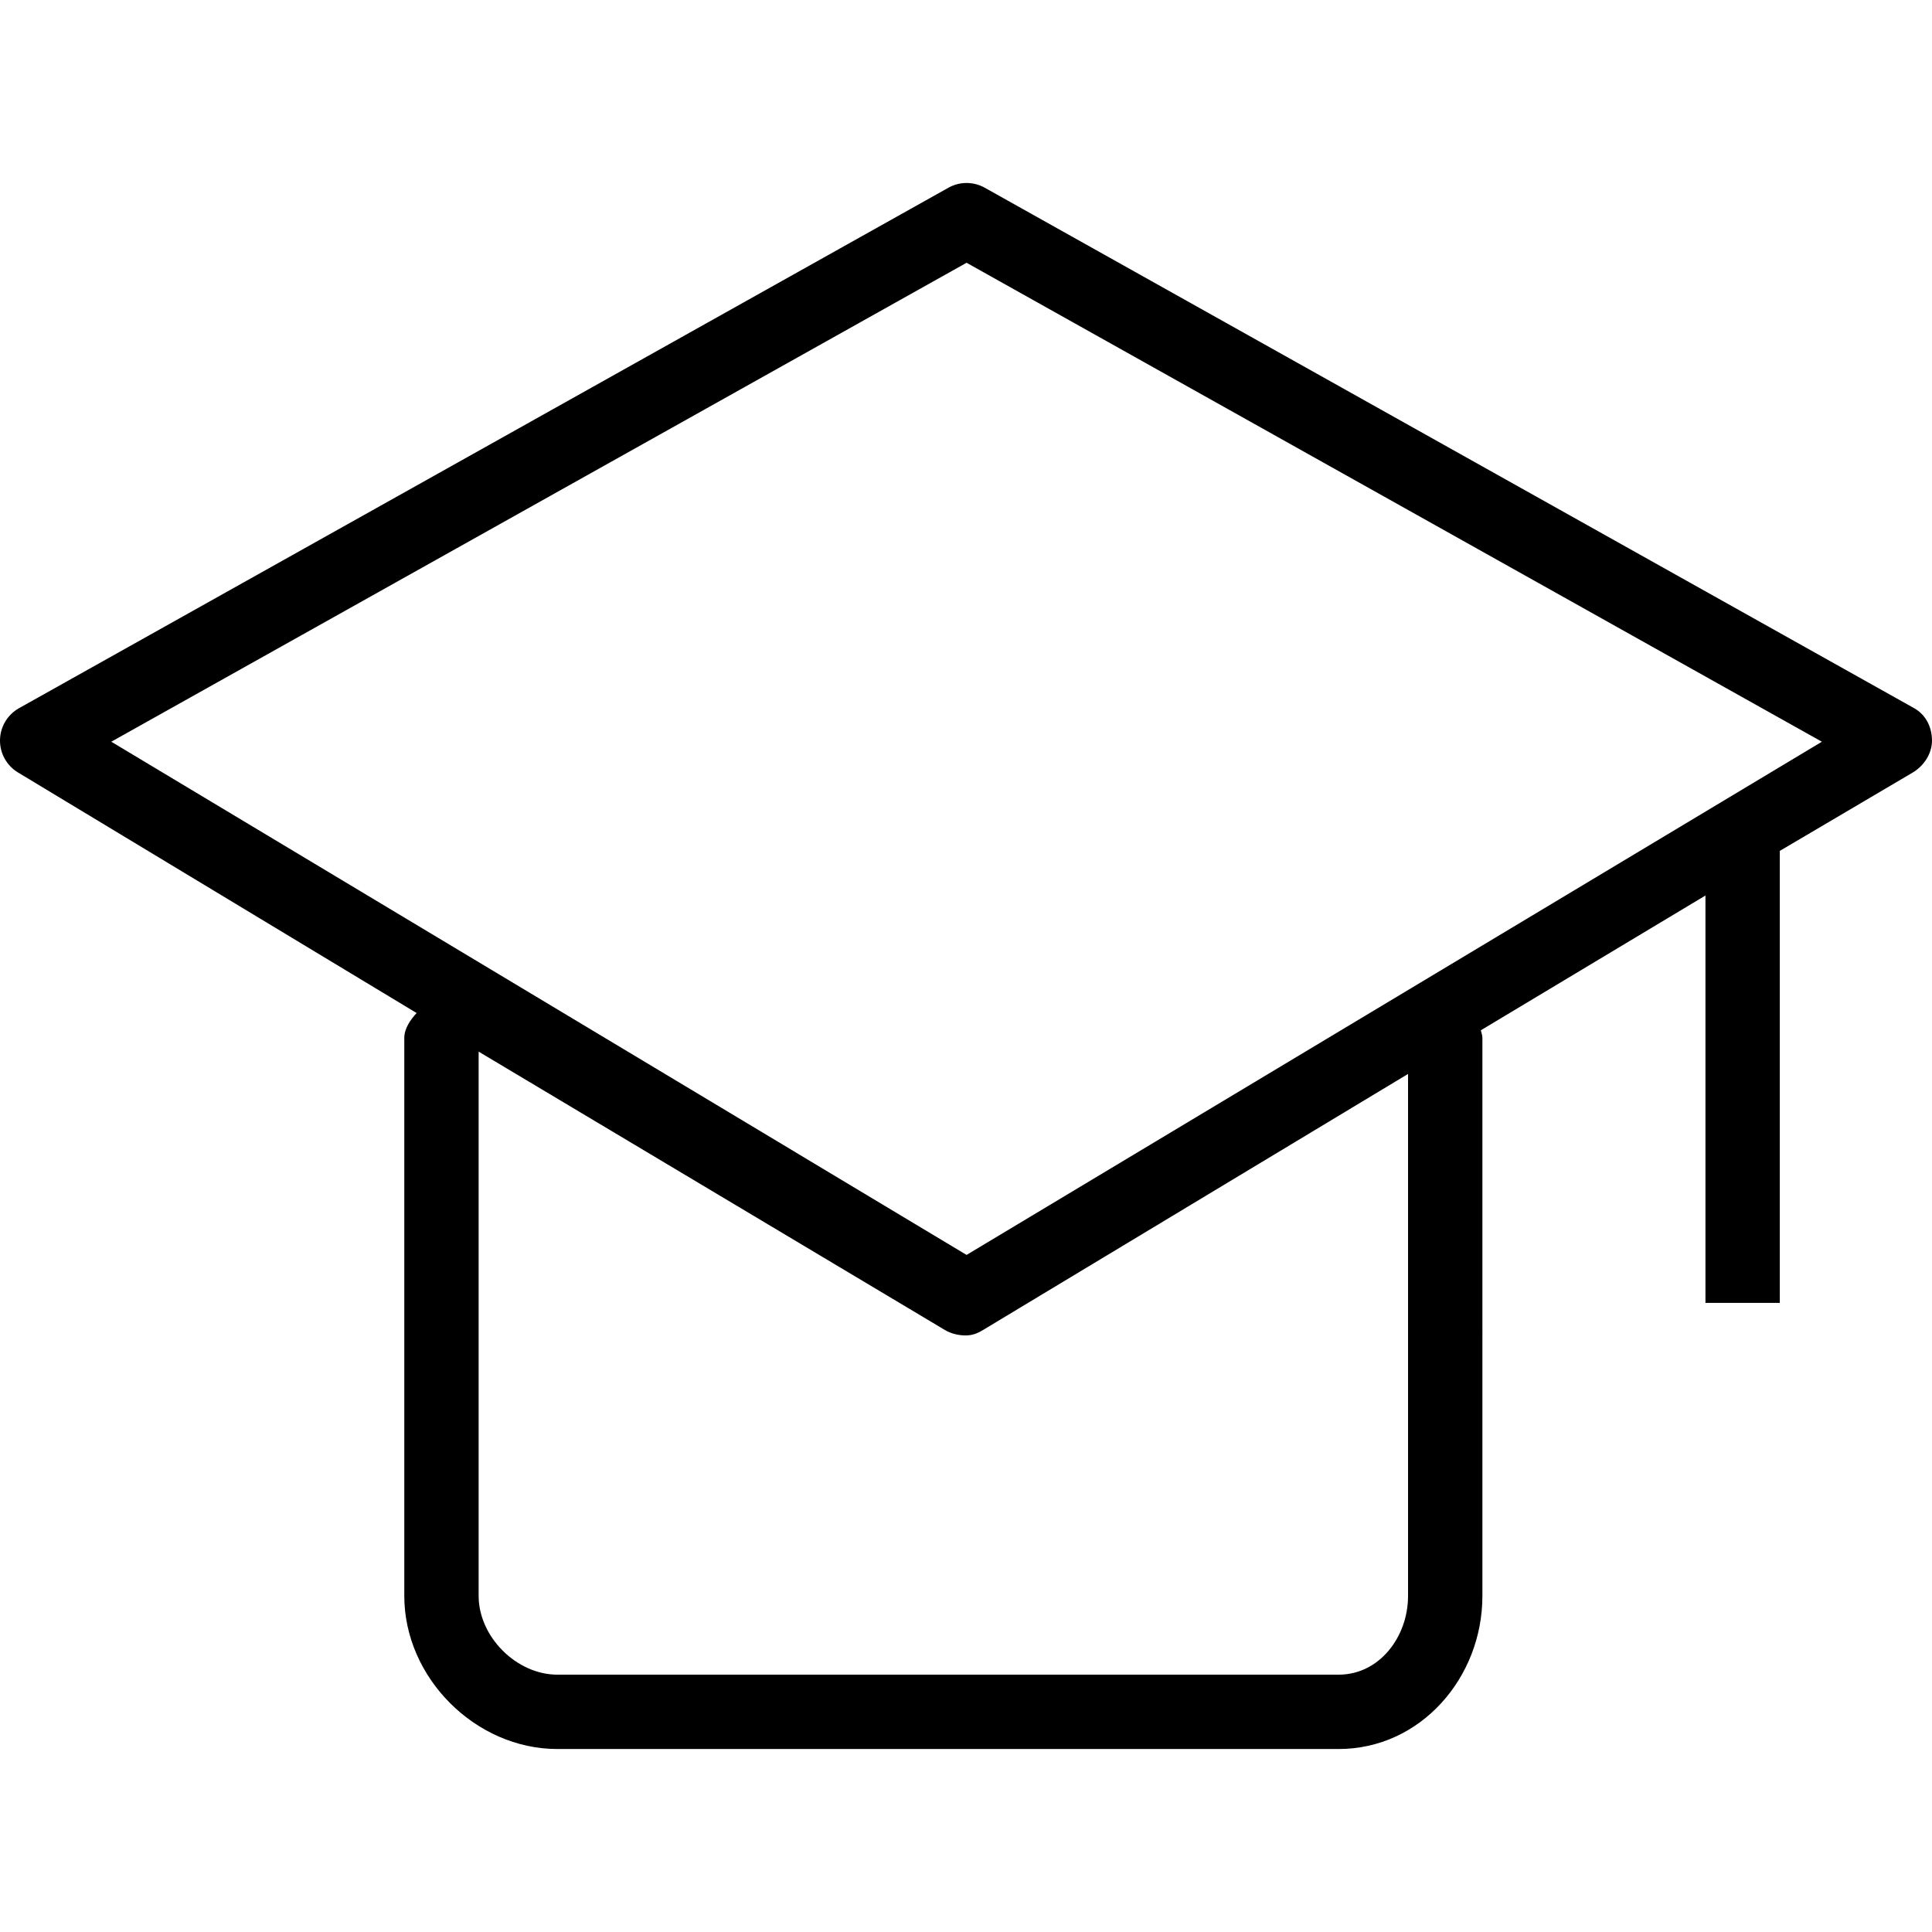
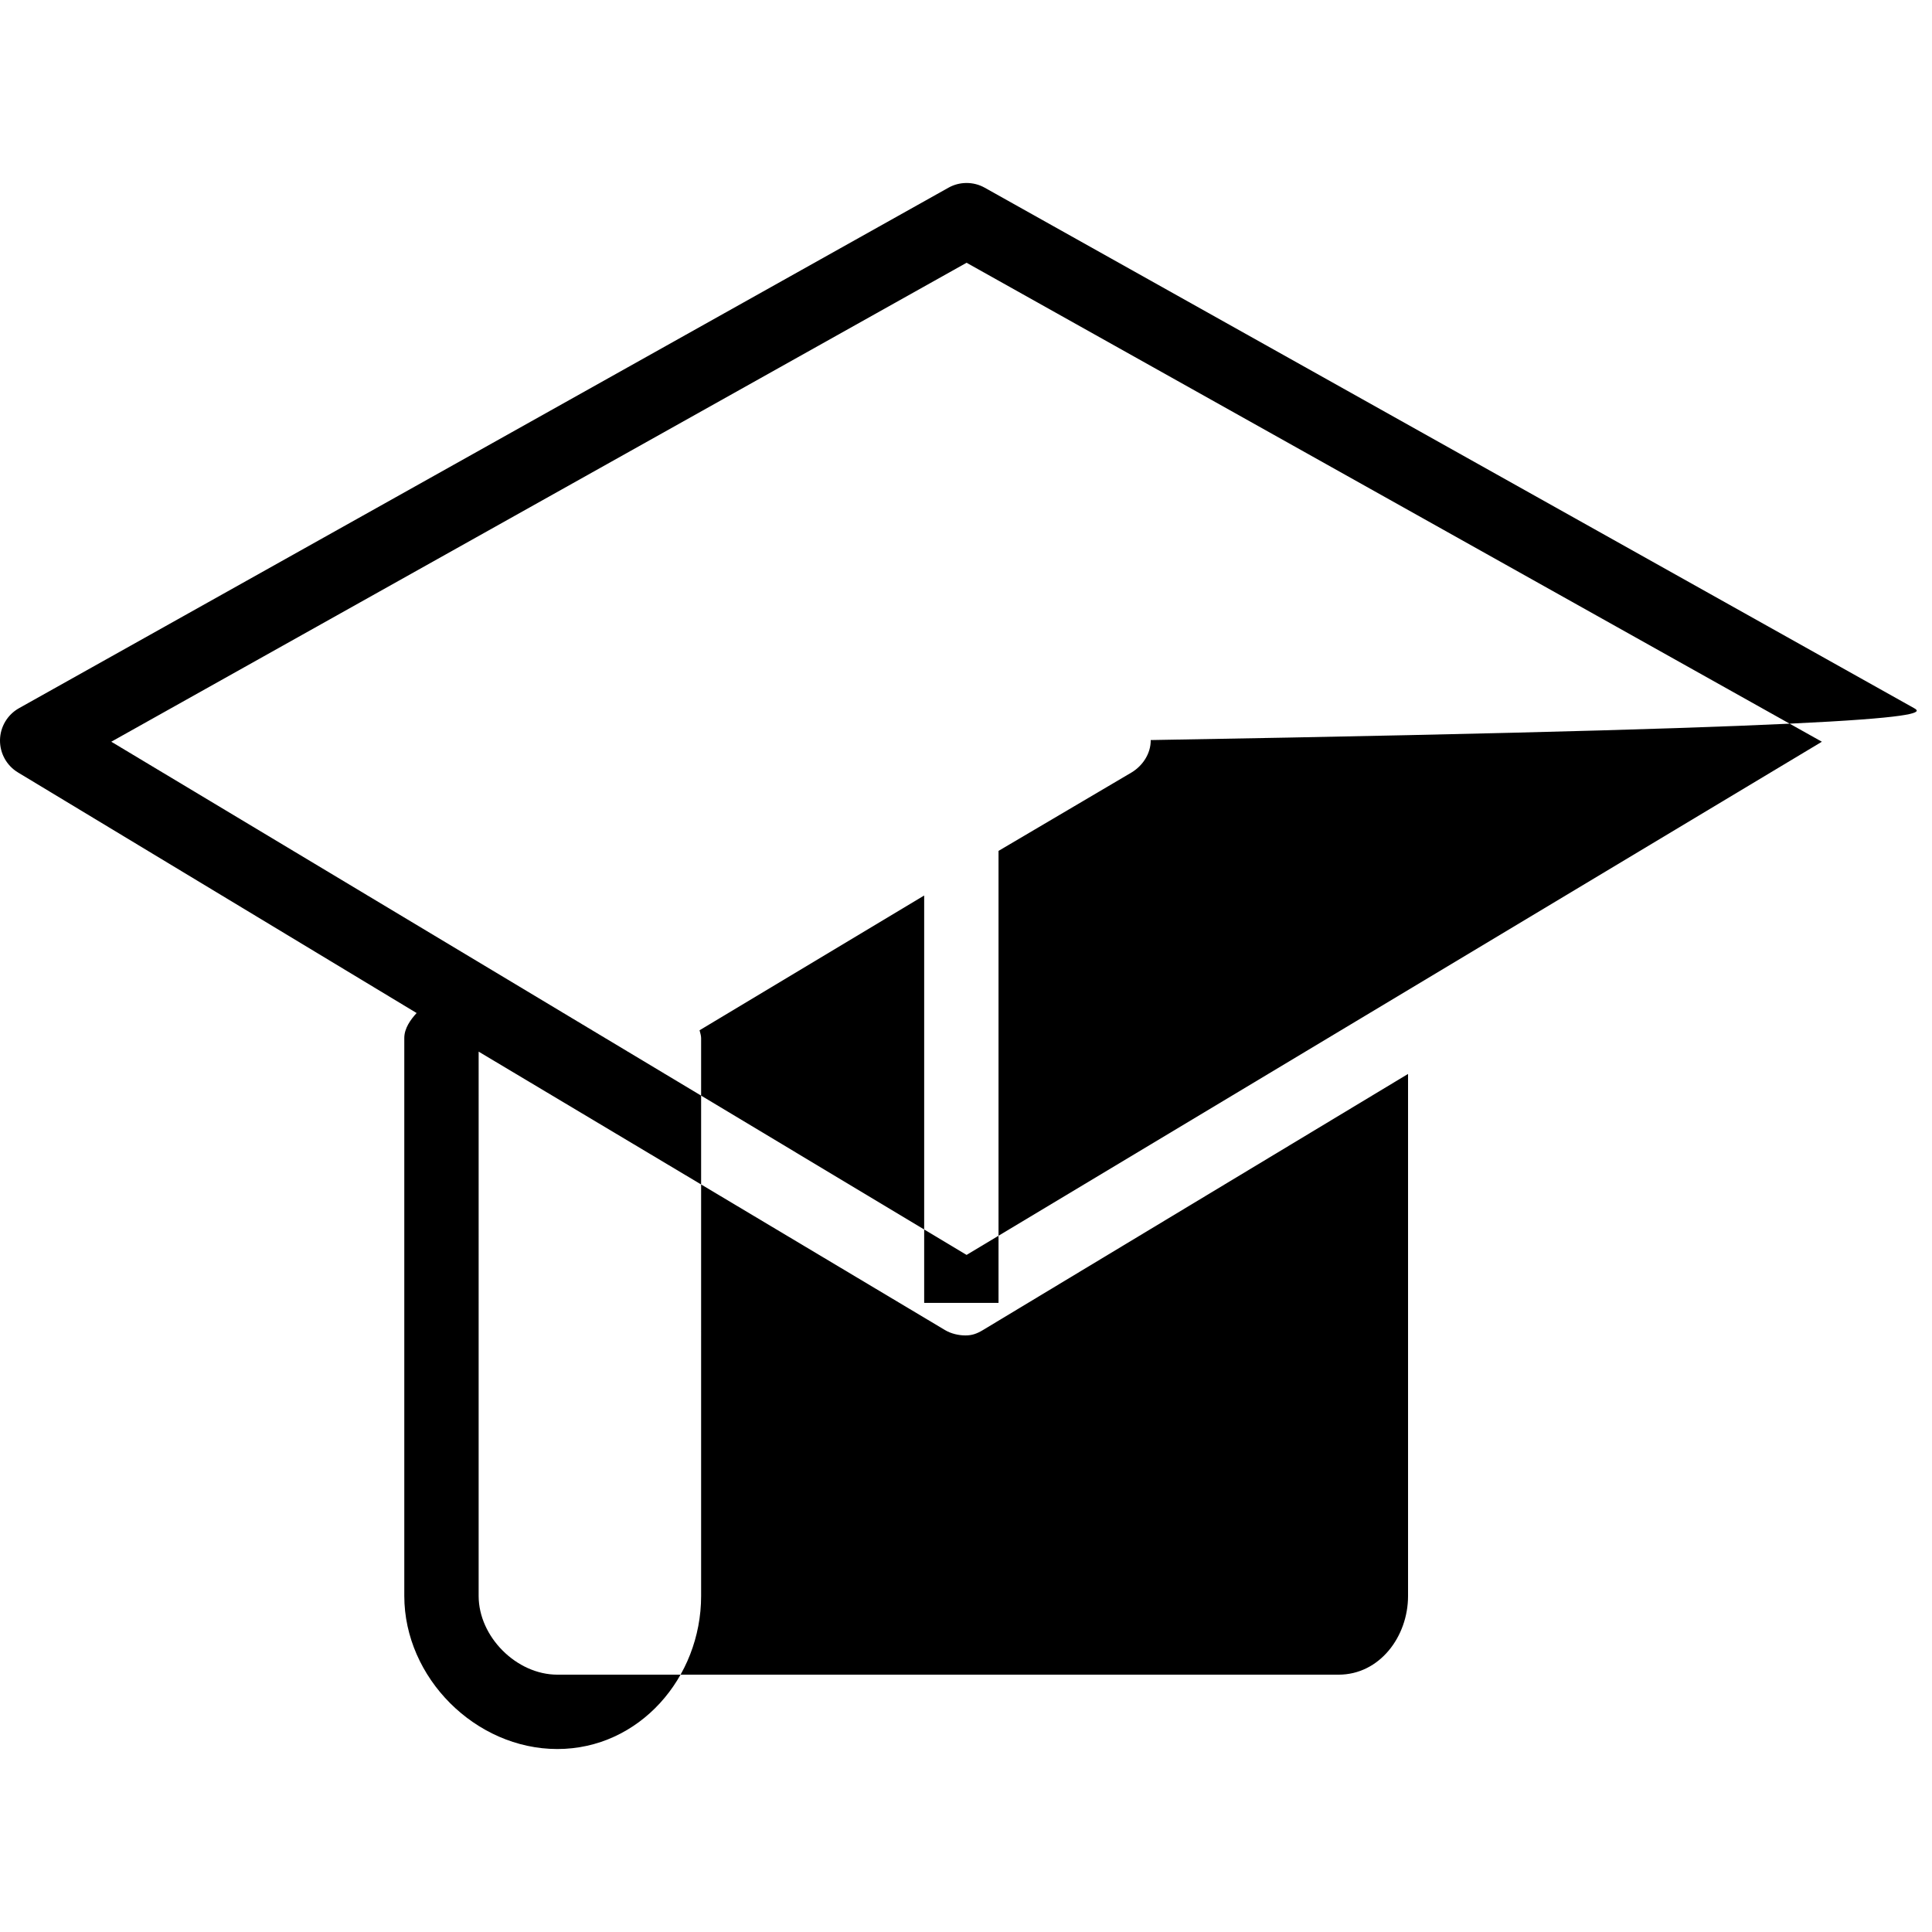
<svg xmlns="http://www.w3.org/2000/svg" version="1.1" id="Layer_1" x="0px" y="0px" viewBox="0 0 512 512" style="enable-background:new 0 0 512 512;" xml:space="preserve">
  <g>
    <g>
-       <path d="M507.266,187.676L260.965,49.747c-2.982-1.674-6.639-1.674-9.621,0L5.042,187.676c-3.069,1.717-4.984,4.936-5.042,8.447    c-0.048,3.516,1.77,6.788,4.782,8.596l105.628,63.746c-1.614,1.755-3.269,4.052-3.269,6.623v147.853    c0,21.691,18.877,40.568,40.563,40.568h207.047c21.686,0,38.1-18.877,38.1-40.568V275.088c0-0.729-0.265-1.371-0.414-2.054    l59.526-35.716v107.966h19.704V225.495l35.242-20.776c3.011-1.809,5.138-5.08,5.09-8.596    C511.942,192.611,510.335,189.393,507.266,187.676z M373.147,422.941c0,10.824-7.572,20.863-18.396,20.863H147.705    c-10.824,0-20.859-10.04-20.859-20.863V278.696L250.468,352.5c1.559,0.938,3.627,1.405,5.378,1.405    c1.751,0,3.05-0.467,4.609-1.405l112.692-67.893V422.941z M256.154,332.565l-226.664-136L256.154,69.634l226.664,126.932    L256.154,332.565z" />
+       <path d="M507.266,187.676L260.965,49.747c-2.982-1.674-6.639-1.674-9.621,0L5.042,187.676c-3.069,1.717-4.984,4.936-5.042,8.447    c-0.048,3.516,1.77,6.788,4.782,8.596l105.628,63.746c-1.614,1.755-3.269,4.052-3.269,6.623v147.853    c0,21.691,18.877,40.568,40.563,40.568c21.686,0,38.1-18.877,38.1-40.568V275.088c0-0.729-0.265-1.371-0.414-2.054    l59.526-35.716v107.966h19.704V225.495l35.242-20.776c3.011-1.809,5.138-5.08,5.09-8.596    C511.942,192.611,510.335,189.393,507.266,187.676z M373.147,422.941c0,10.824-7.572,20.863-18.396,20.863H147.705    c-10.824,0-20.859-10.04-20.859-20.863V278.696L250.468,352.5c1.559,0.938,3.627,1.405,5.378,1.405    c1.751,0,3.05-0.467,4.609-1.405l112.692-67.893V422.941z M256.154,332.565l-226.664-136L256.154,69.634l226.664,126.932    L256.154,332.565z" />
    </g>
  </g>
  <g>
</g>
  <g>
</g>
  <g>
</g>
  <g>
</g>
  <g>
</g>
  <g>
</g>
  <g>
</g>
  <g>
</g>
  <g>
</g>
  <g>
</g>
  <g>
</g>
  <g>
</g>
  <g>
</g>
  <g>
</g>
  <g>
</g>
</svg>